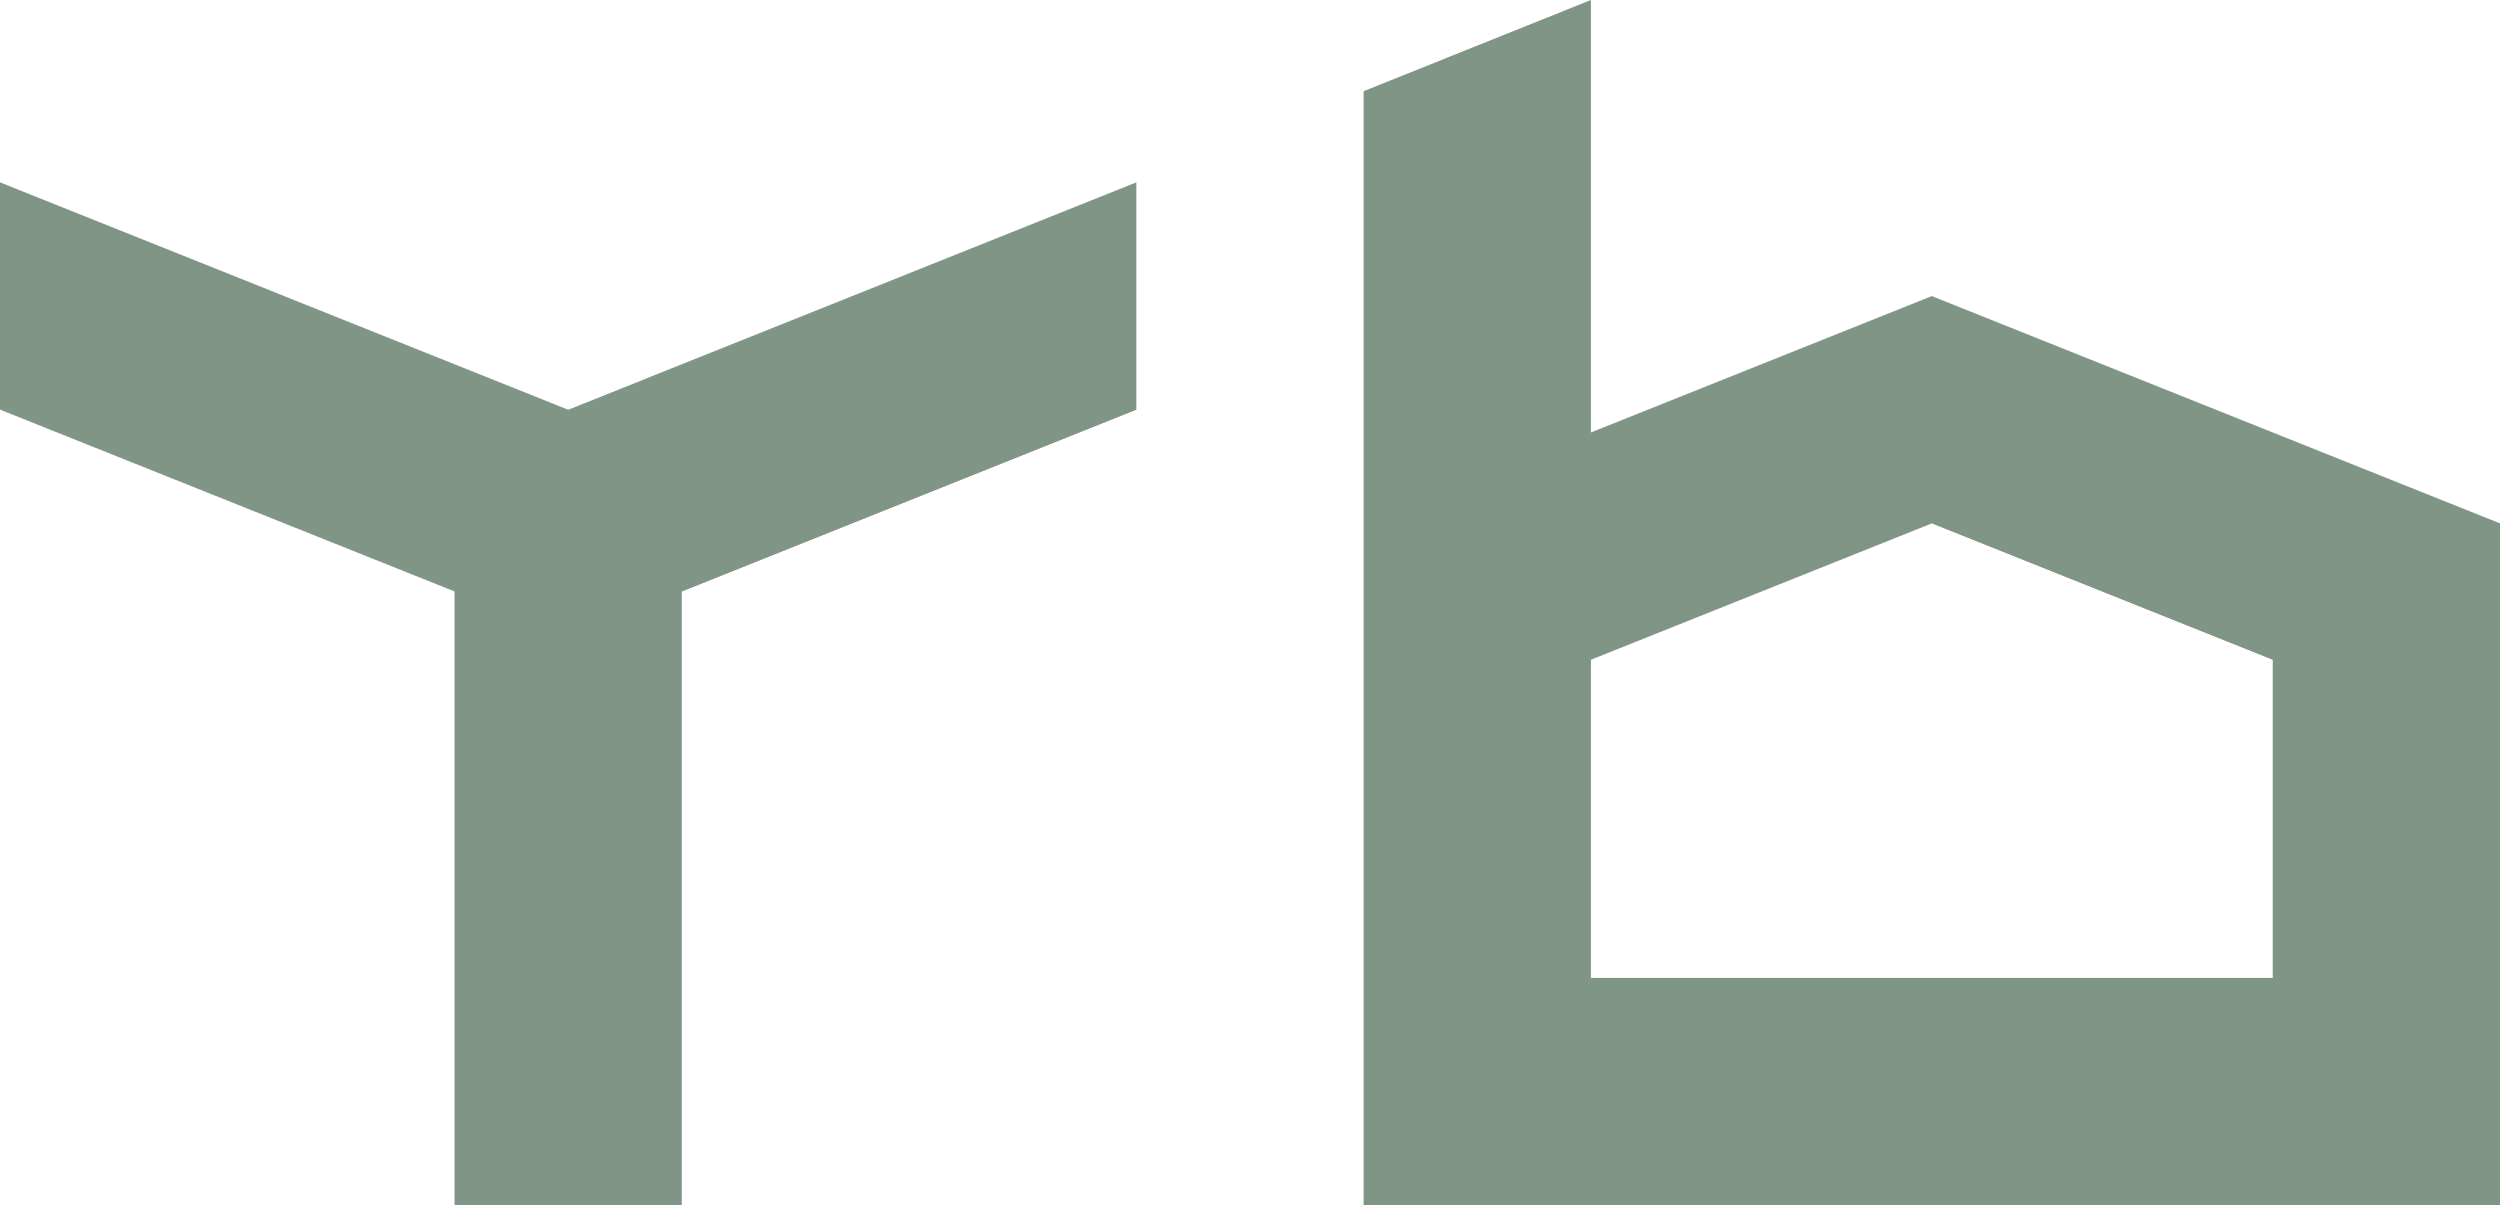
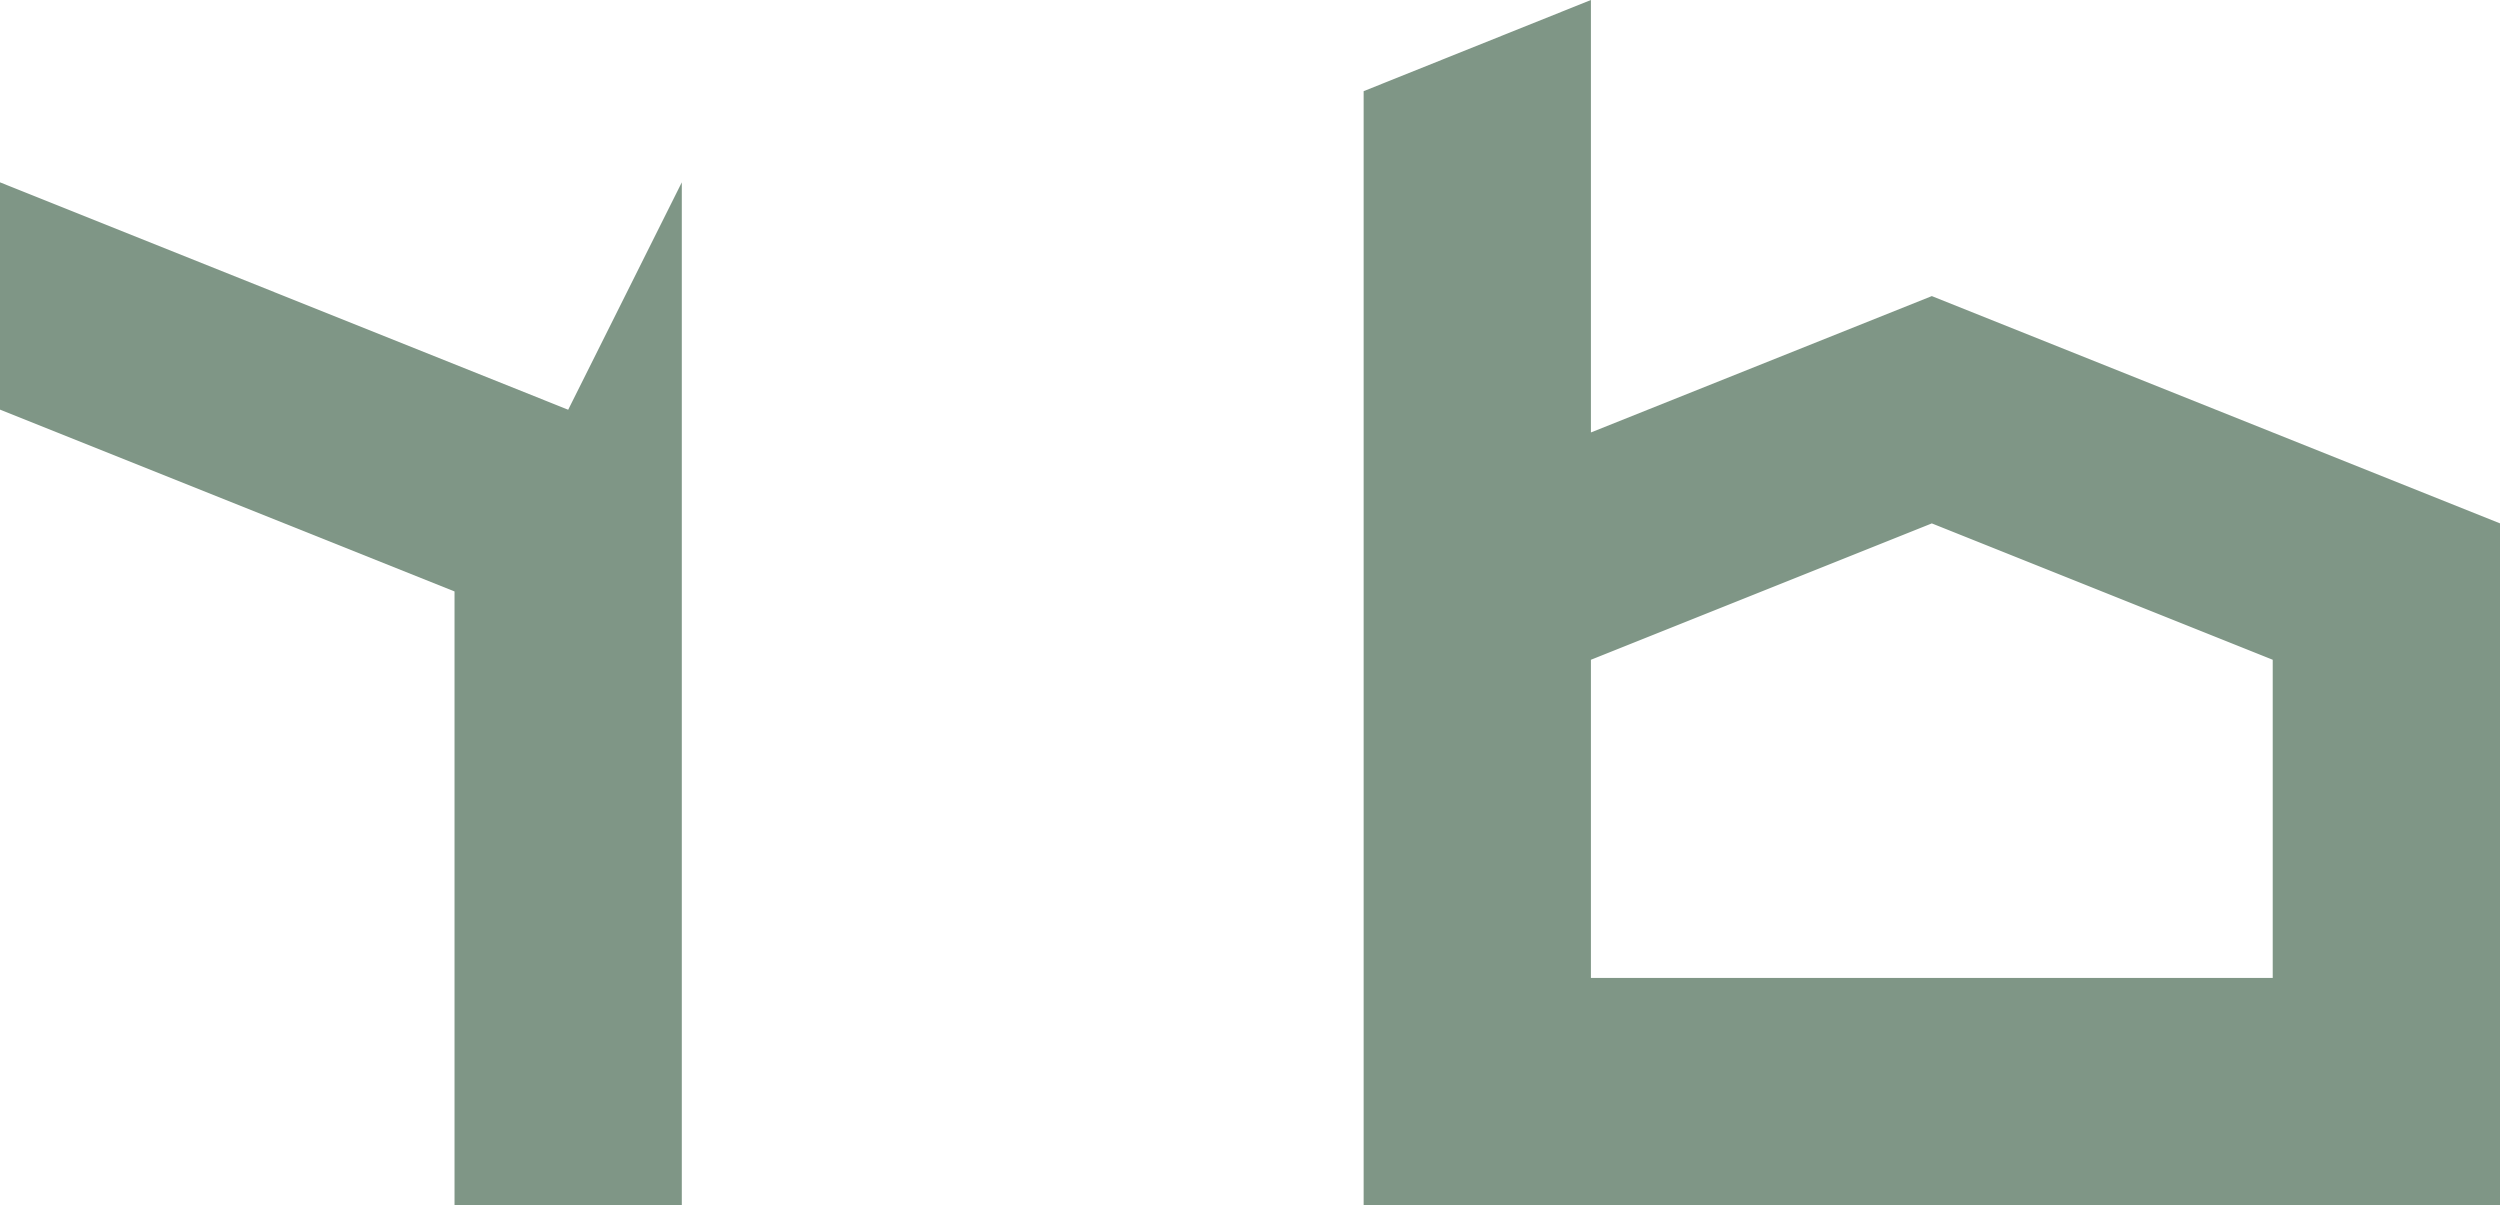
<svg xmlns="http://www.w3.org/2000/svg" id="logo_icone" data-name="logo icone" width="90.495" height="43.626" viewBox="0 0 90.495 43.626">
  <g id="Group_1" data-name="Group 1">
-     <path id="Path_1" data-name="Path 1" d="M-38.573,0-46.8,3.3v40.33H-5.666V18.945l-20.567-8.227-12.34,4.936Zm0,23.882,12.34-4.936,12.34,4.936V35.4H-38.573Zm-37.021-9.05L-96.161,6.6v8.227l16.453,6.582V43.626h8.227V21.414l16.454-6.582V6.6Z" transform="translate(96.161)" fill="#7f9686" />
+     <path id="Path_1" data-name="Path 1" d="M-38.573,0-46.8,3.3v40.33H-5.666V18.945l-20.567-8.227-12.34,4.936Zm0,23.882,12.34-4.936,12.34,4.936V35.4H-38.573Zm-37.021-9.05L-96.161,6.6v8.227l16.453,6.582V43.626h8.227V21.414V6.6Z" transform="translate(96.161)" fill="#7f9686" />
  </g>
</svg>